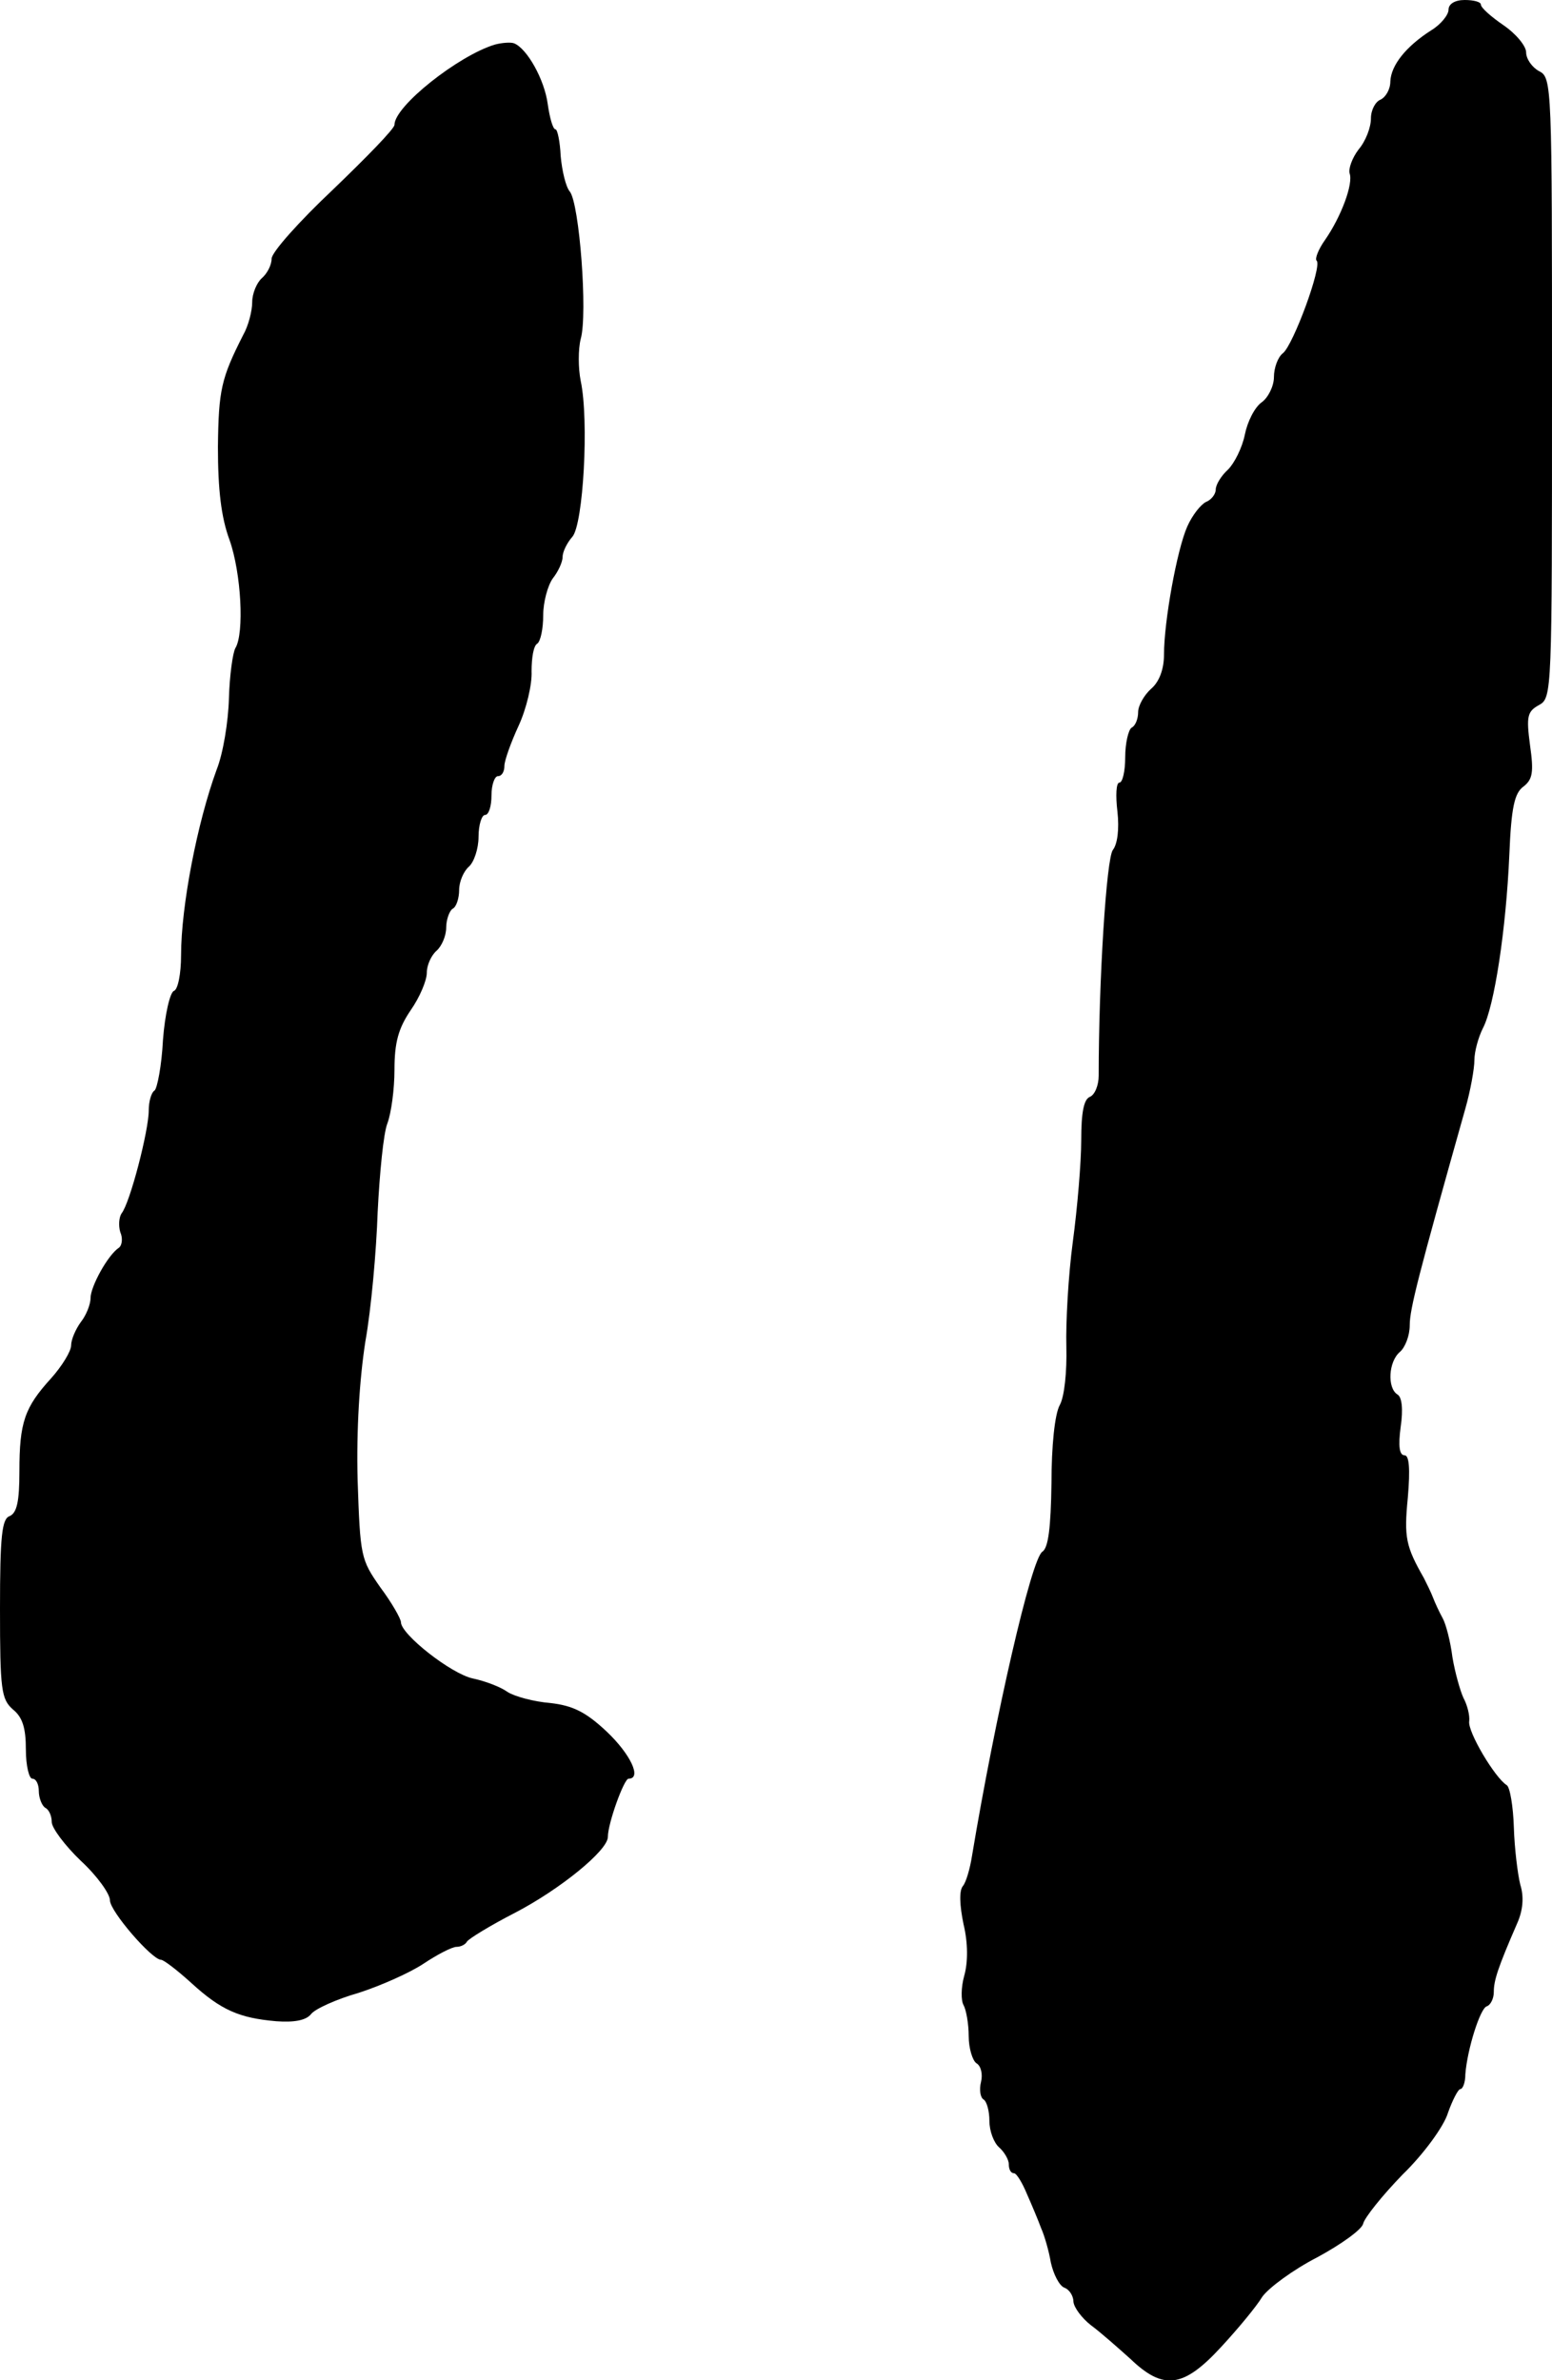
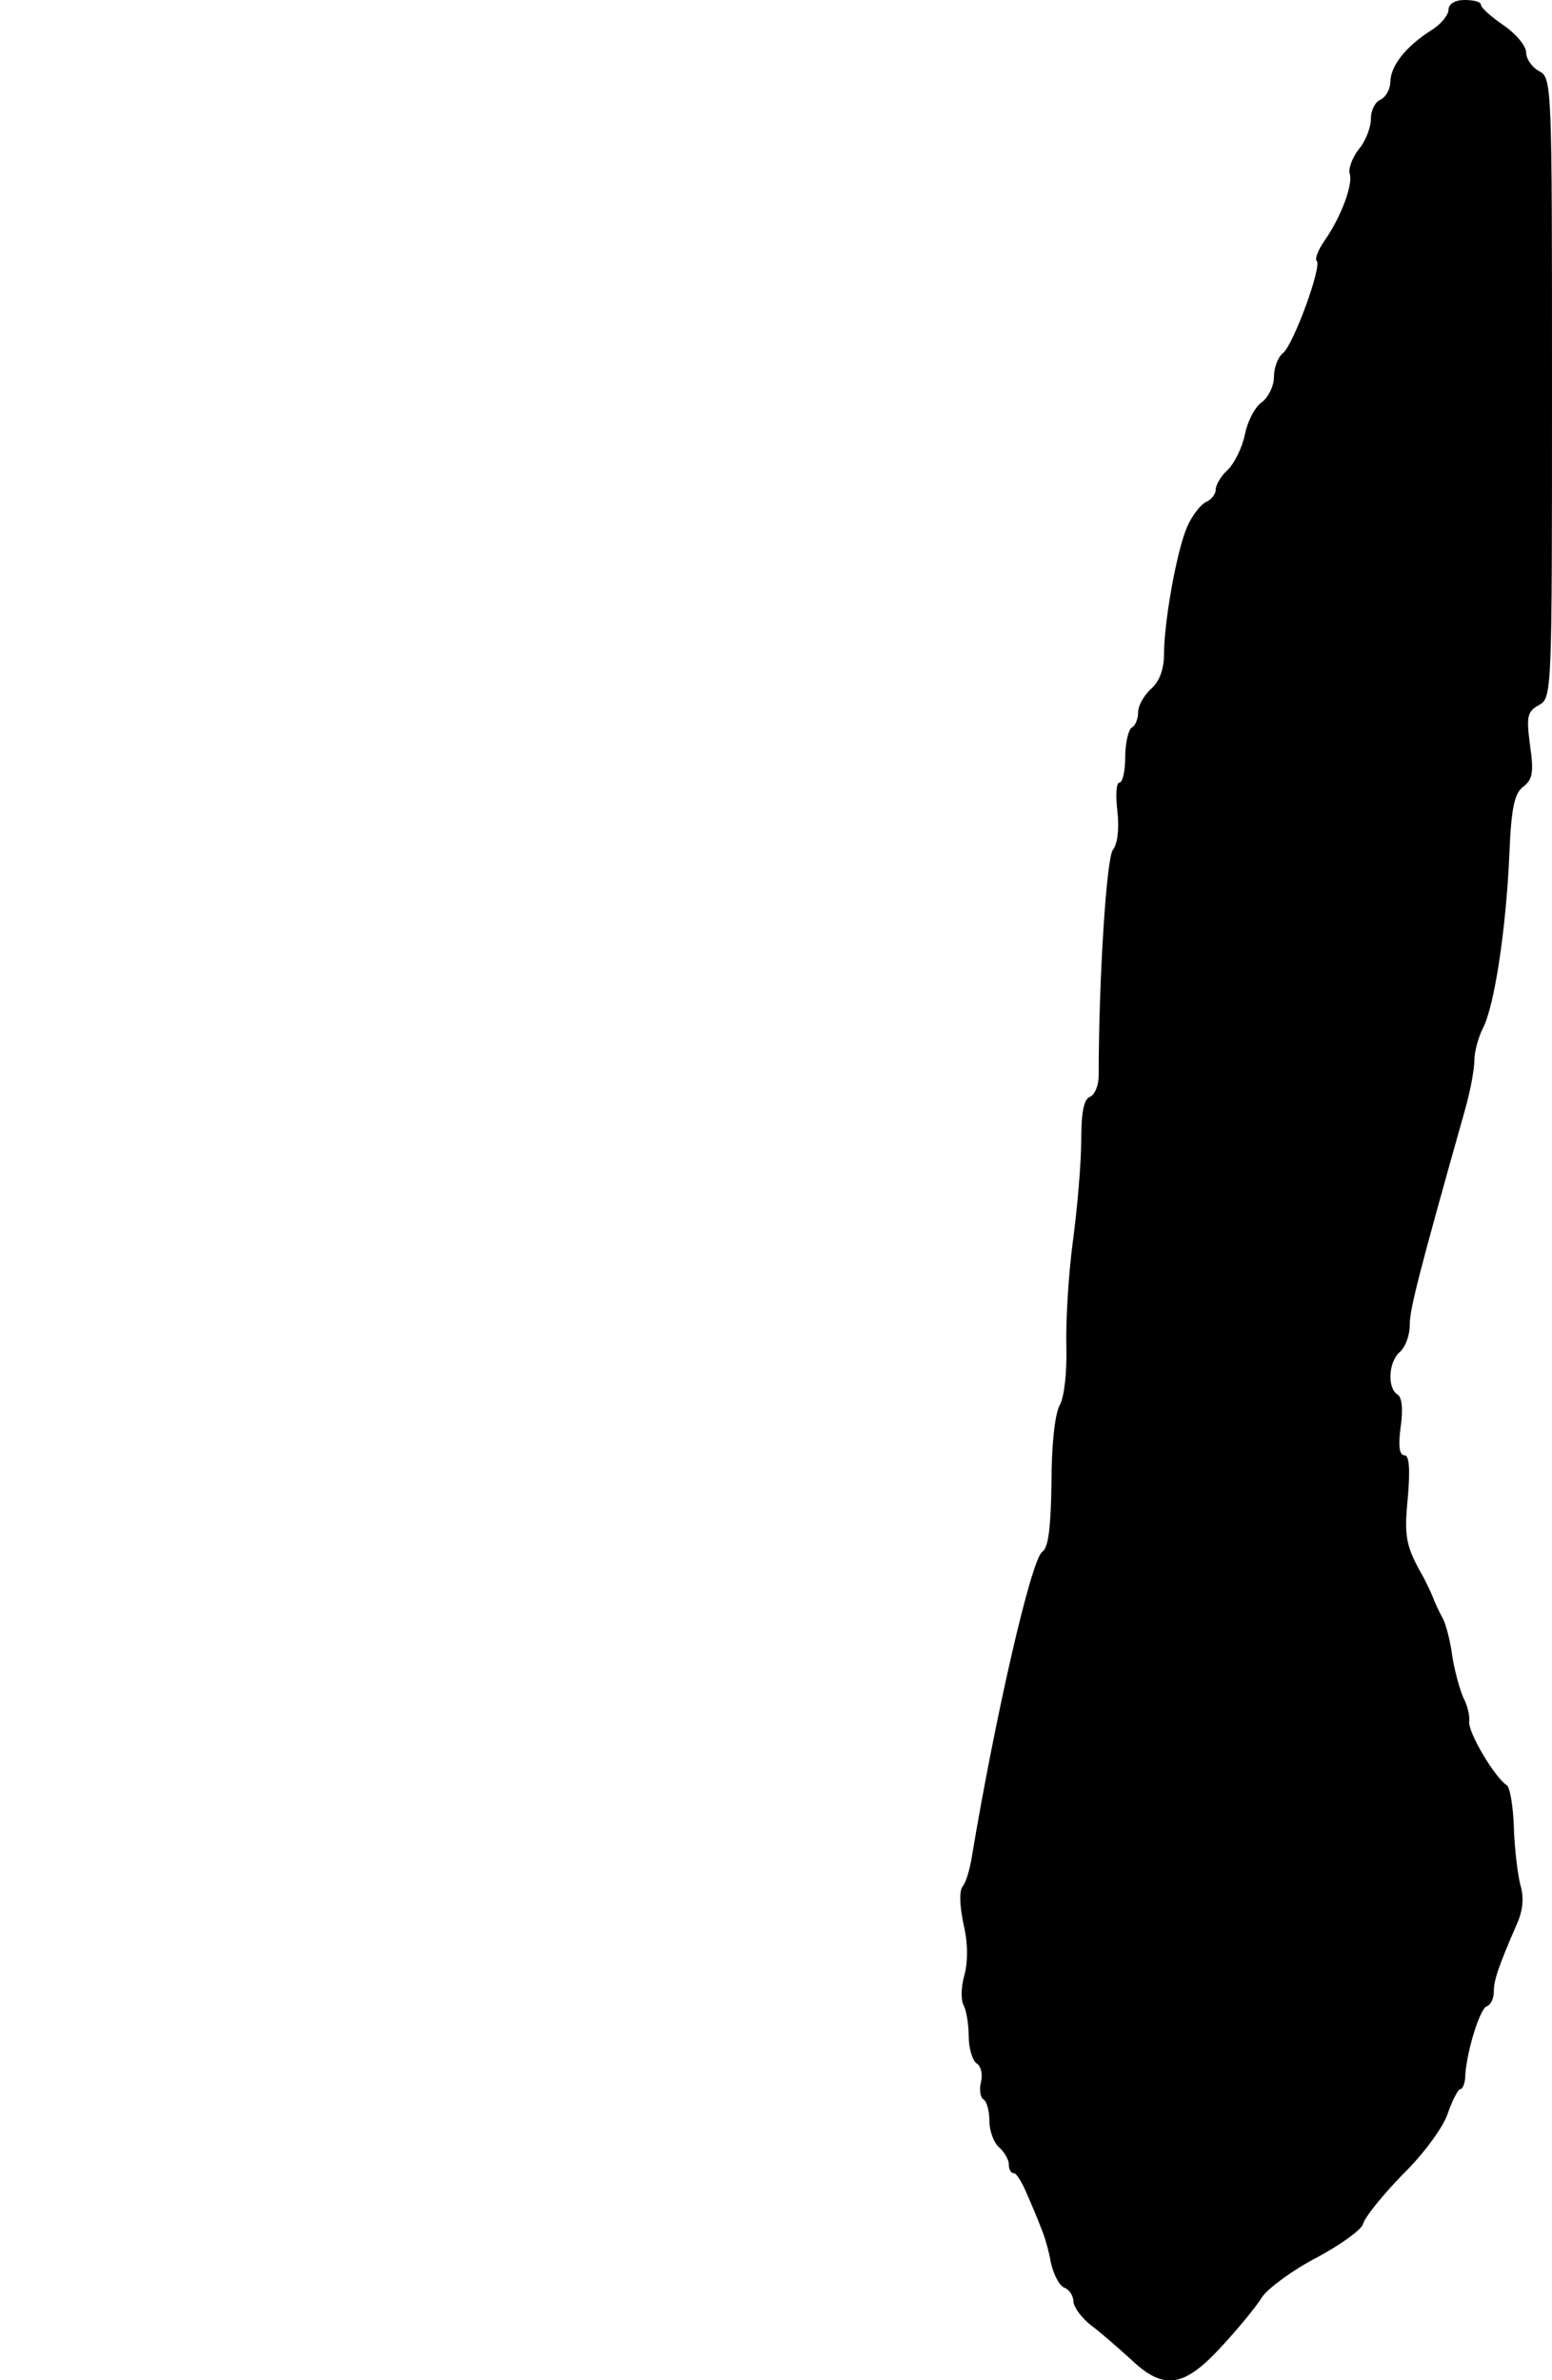
<svg xmlns="http://www.w3.org/2000/svg" version="1.0" width="240pt" height="368pt" viewBox="0 0 240 368" preserveAspectRatio="xMidYMid meet">
  <g transform="translate(0,368) scale(0.1,-0.1)" fill="#000000" stroke="none">
    <path d="M2240 3665 c0 -8 -12 -23 -27 -32 -39 -25 -62 -54 -63 -79 0 -12 -7 -24 -15 -28 -8 -3 -15 -16 -15 -29 0 -14 -8 -35 -19 -48 -10 -13 -16 -30 -14 -37 6 -16 -13 -67 -38 -103 -10 -14 -16 -29 -13 -32 9 -8 -36 -130 -52 -143 -8 -6 -14 -23 -14 -37 0 -14 -9 -32 -19 -39 -11 -8 -22 -30 -26 -50 -4 -20 -16 -44 -26 -54 -10 -9 -19 -23 -19 -31 0 -7 -7 -16 -15 -19 -8 -4 -21 -20 -29 -38 -16 -36 -36 -147 -36 -198 0 -22 -7 -42 -20 -53 -11 -10 -20 -26 -20 -36 0 -10 -4 -21 -10 -24 -5 -3 -10 -24 -10 -46 0 -21 -4 -39 -9 -39 -5 0 -6 -20 -3 -45 3 -27 0 -50 -7 -59 -10 -12 -22 -202 -22 -349 0 -15 -6 -30 -14 -33 -9 -4 -13 -24 -13 -67 0 -34 -6 -105 -13 -157 -7 -52 -11 -125 -10 -162 1 -39 -3 -77 -10 -90 -8 -14 -13 -64 -13 -121 -1 -70 -5 -100 -14 -106 -17 -10 -73 -255 -109 -471 -3 -19 -9 -40 -14 -46 -6 -7 -5 -30 1 -59 7 -29 7 -59 1 -80 -5 -18 -5 -38 -1 -45 4 -7 8 -29 8 -48 0 -19 6 -38 12 -42 7 -4 10 -17 7 -29 -3 -12 -1 -24 4 -27 5 -3 9 -18 9 -33 0 -16 7 -34 15 -41 8 -7 15 -19 15 -26 0 -8 3 -14 8 -14 4 0 13 -15 20 -32 8 -18 18 -42 22 -53 5 -11 12 -35 15 -53 4 -18 13 -36 21 -39 8 -3 14 -13 14 -22 1 -9 13 -25 27 -36 15 -11 42 -35 61 -52 51 -49 82 -45 140 18 26 28 55 63 64 78 10 14 48 42 85 61 37 20 69 43 71 52 2 9 29 43 61 76 33 32 64 75 70 95 7 20 16 37 19 37 4 0 8 10 8 23 3 39 23 102 33 105 6 2 11 12 11 22 0 18 6 37 36 106 9 20 11 41 5 60 -4 16 -9 56 -10 89 -1 32 -6 62 -11 65 -18 11 -61 83 -58 99 1 9 -3 25 -9 36 -5 11 -13 39 -17 63 -3 24 -10 51 -15 60 -5 9 -12 24 -15 32 -3 8 -10 22 -14 30 -28 49 -31 63 -25 124 4 46 2 66 -5 66 -8 0 -10 14 -6 44 4 27 2 46 -5 50 -16 10 -14 51 4 66 8 7 15 25 15 41 0 25 13 76 86 335 8 28 14 62 14 75 0 13 6 35 13 49 18 34 36 154 41 268 3 74 8 96 22 106 14 11 16 22 10 64 -6 45 -4 52 14 62 20 11 20 19 20 490 0 469 0 480 -20 490 -11 6 -20 19 -20 29 0 10 -16 29 -35 42 -19 13 -35 27 -35 32 0 4 -11 7 -25 7 -15 0 -25 -6 -25 -15z" />
-     <path d="M765 3611 c-56 -17 -155 -95 -155 -124 0 -6 -43 -50 -95 -100 -52 -49 -95 -97 -95 -107 0 -10 -7 -23 -15 -30 -8 -7 -15 -24 -15 -37 0 -14 -6 -37 -14 -51 -34 -67 -38 -85 -39 -173 0 -66 5 -109 18 -144 18 -51 23 -144 9 -167 -4 -7 -9 -42 -10 -78 -1 -36 -9 -85 -19 -110 -30 -82 -55 -211 -55 -287 0 -29 -5 -53 -11 -55 -6 -2 -14 -36 -17 -76 -2 -40 -9 -75 -13 -78 -5 -3 -9 -17 -9 -31 0 -31 -29 -143 -42 -159 -4 -6 -5 -19 -2 -29 4 -9 3 -20 -2 -24 -17 -11 -44 -60 -44 -78 0 -10 -7 -27 -15 -37 -8 -11 -15 -27 -15 -36 0 -9 -14 -32 -31 -51 -41 -45 -49 -68 -49 -144 0 -47 -4 -64 -15 -69 -12 -4 -15 -30 -15 -143 0 -126 2 -140 20 -156 15 -12 20 -29 20 -62 0 -25 5 -45 10 -45 6 0 10 -9 10 -19 0 -11 5 -23 10 -26 6 -3 10 -13 10 -22 0 -9 20 -36 45 -60 25 -23 45 -51 45 -61 0 -17 65 -92 79 -92 4 0 25 -16 47 -36 46 -42 74 -54 131 -59 27 -2 46 1 54 11 6 8 39 23 74 33 34 11 79 31 100 45 21 14 44 26 51 26 7 0 14 4 16 8 2 4 36 25 75 45 69 36 143 96 143 117 0 21 25 90 32 90 21 0 3 38 -34 73 -32 30 -52 40 -87 44 -25 2 -55 10 -66 17 -11 8 -35 17 -54 21 -33 7 -111 68 -111 87 0 5 -14 30 -32 54 -30 43 -31 47 -35 166 -2 78 3 156 12 214 9 50 17 140 19 200 3 60 9 122 15 137 6 16 11 53 11 83 0 42 6 64 25 92 14 20 25 46 25 58 0 12 7 27 15 34 8 7 15 23 15 36 0 12 5 26 10 29 6 3 10 17 10 29 0 13 7 29 15 36 8 7 15 28 15 46 0 19 5 34 10 34 6 0 10 14 10 30 0 17 5 30 10 30 6 0 10 7 10 16 0 8 10 36 22 62 12 26 21 64 20 84 0 21 3 40 9 43 5 4 9 23 9 44 0 20 7 46 15 57 8 10 15 25 15 33 0 8 7 22 15 31 17 19 26 180 13 241 -4 20 -4 49 0 65 11 38 -2 210 -17 228 -6 7 -12 32 -14 55 -1 22 -5 41 -8 41 -4 0 -9 18 -12 39 -5 38 -32 86 -52 94 -5 2 -19 1 -30 -2z" />
  </g>
</svg>